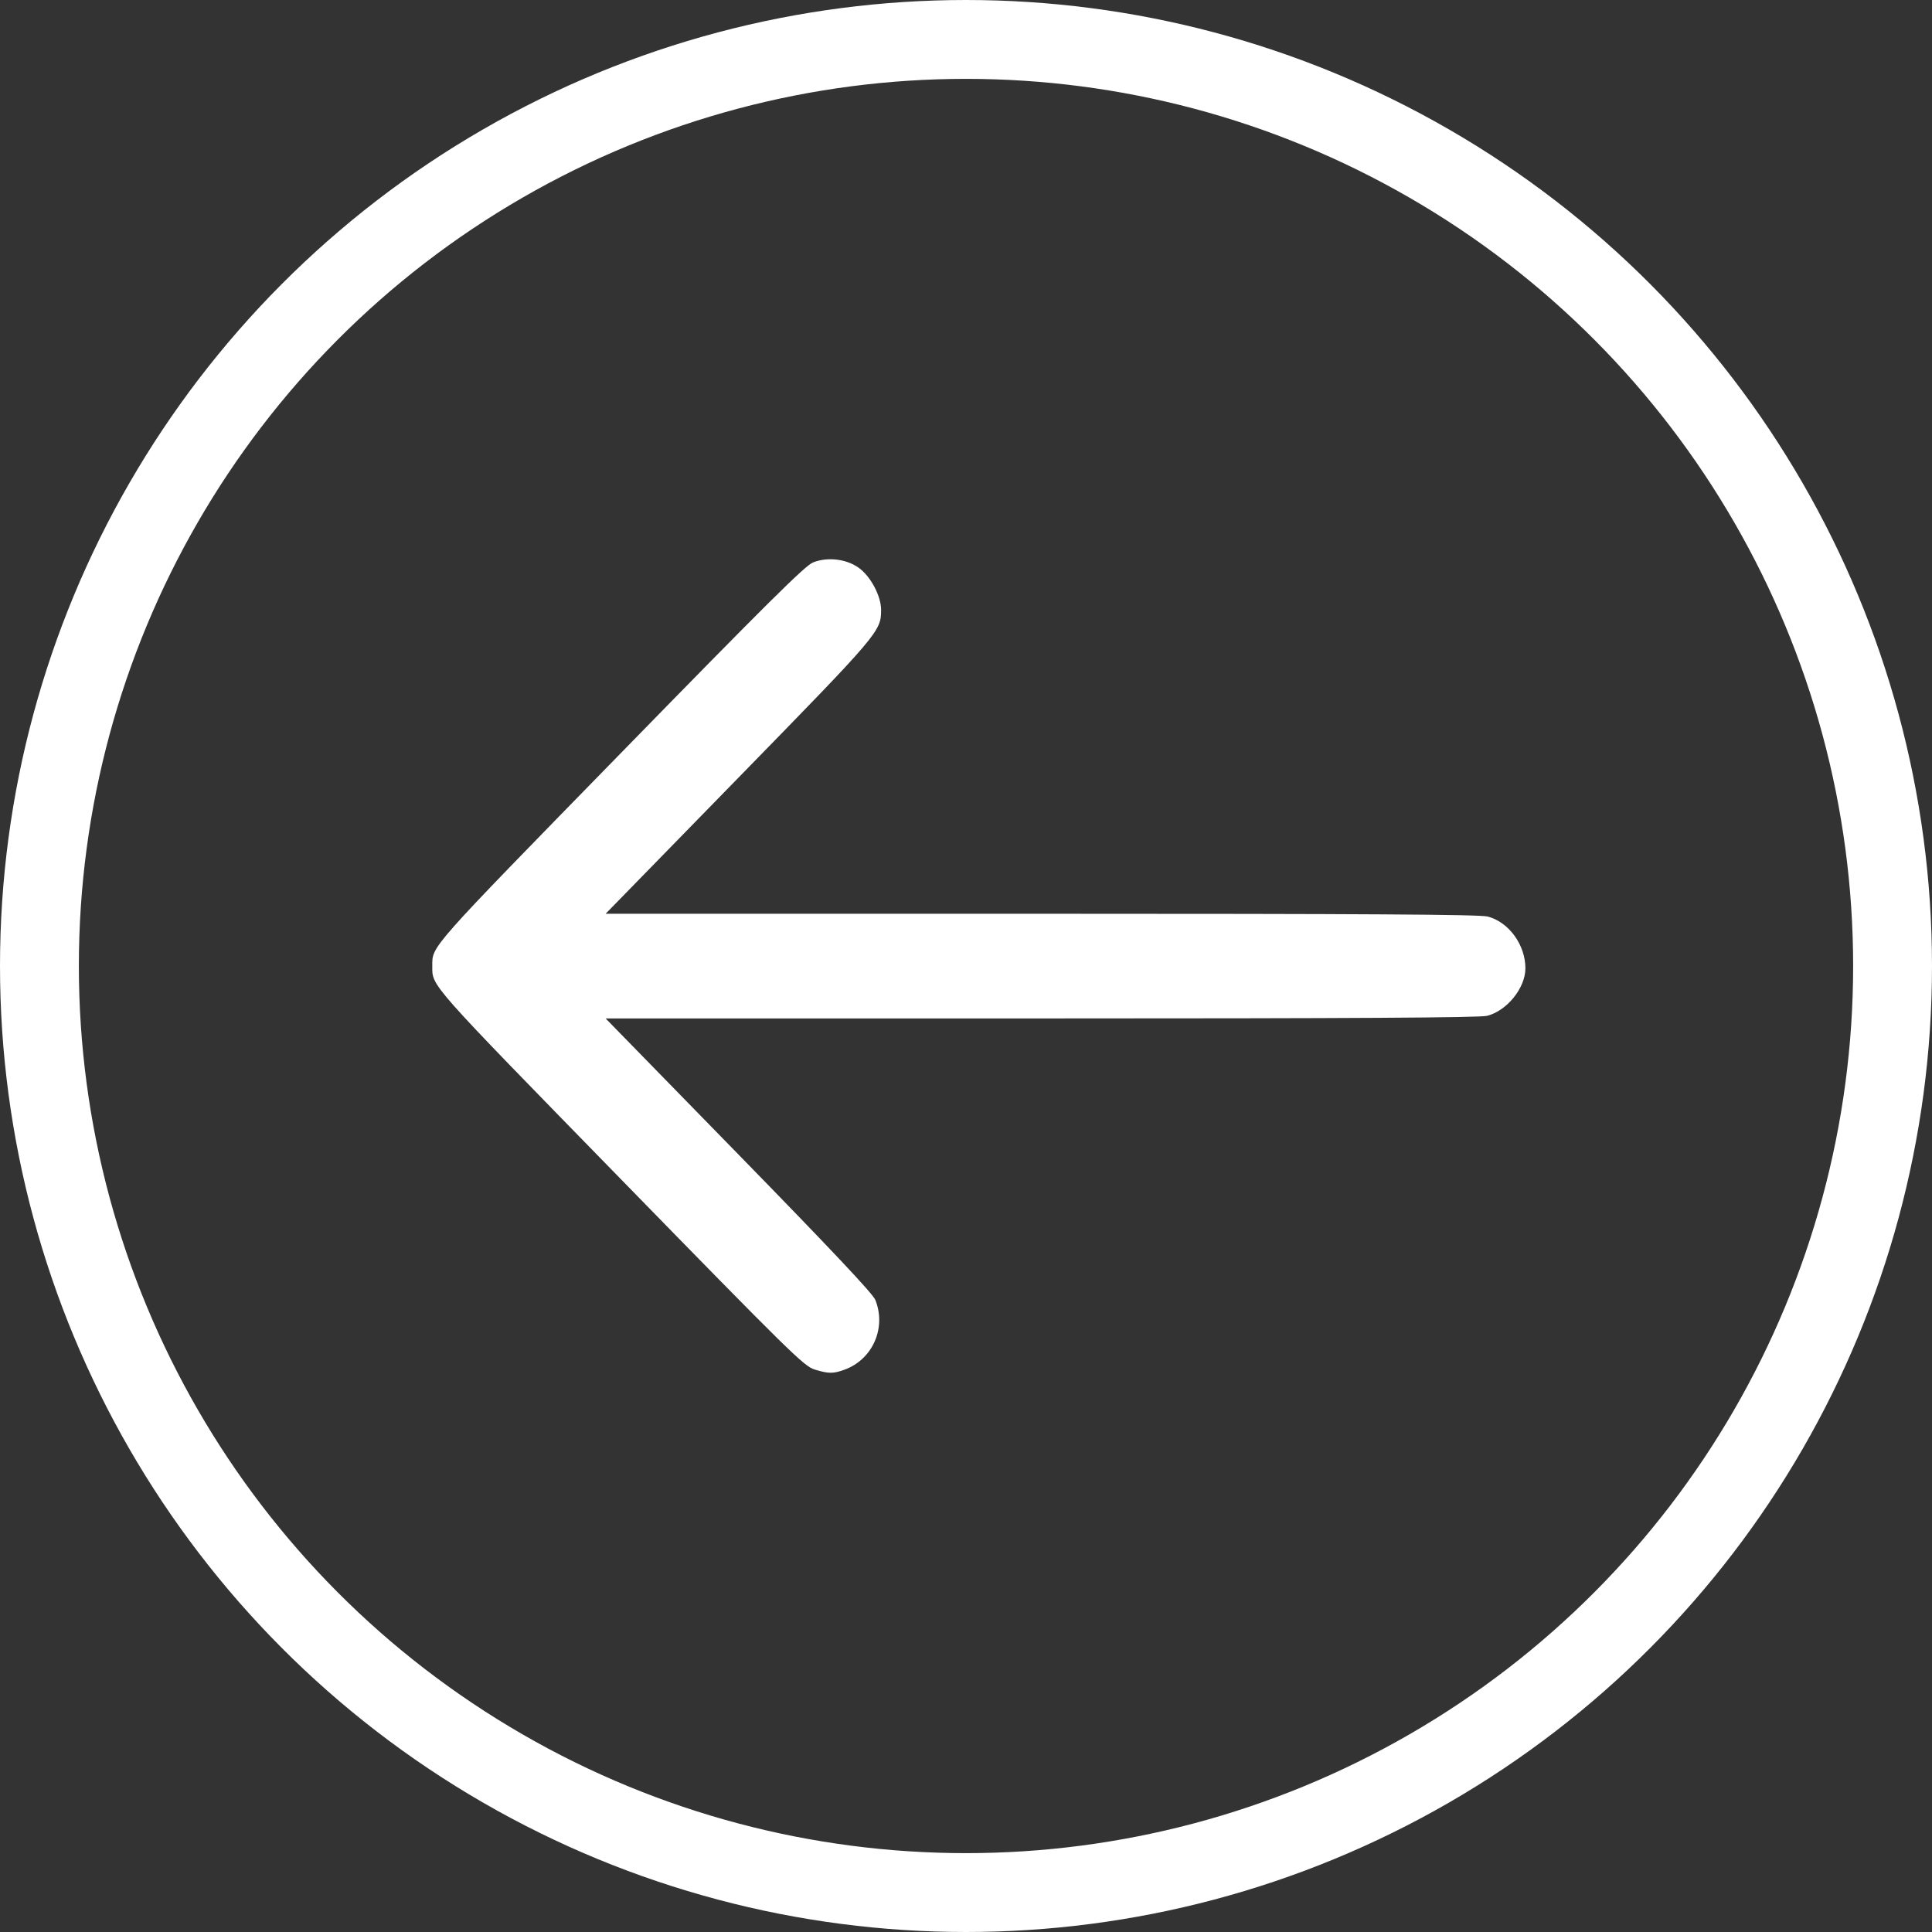
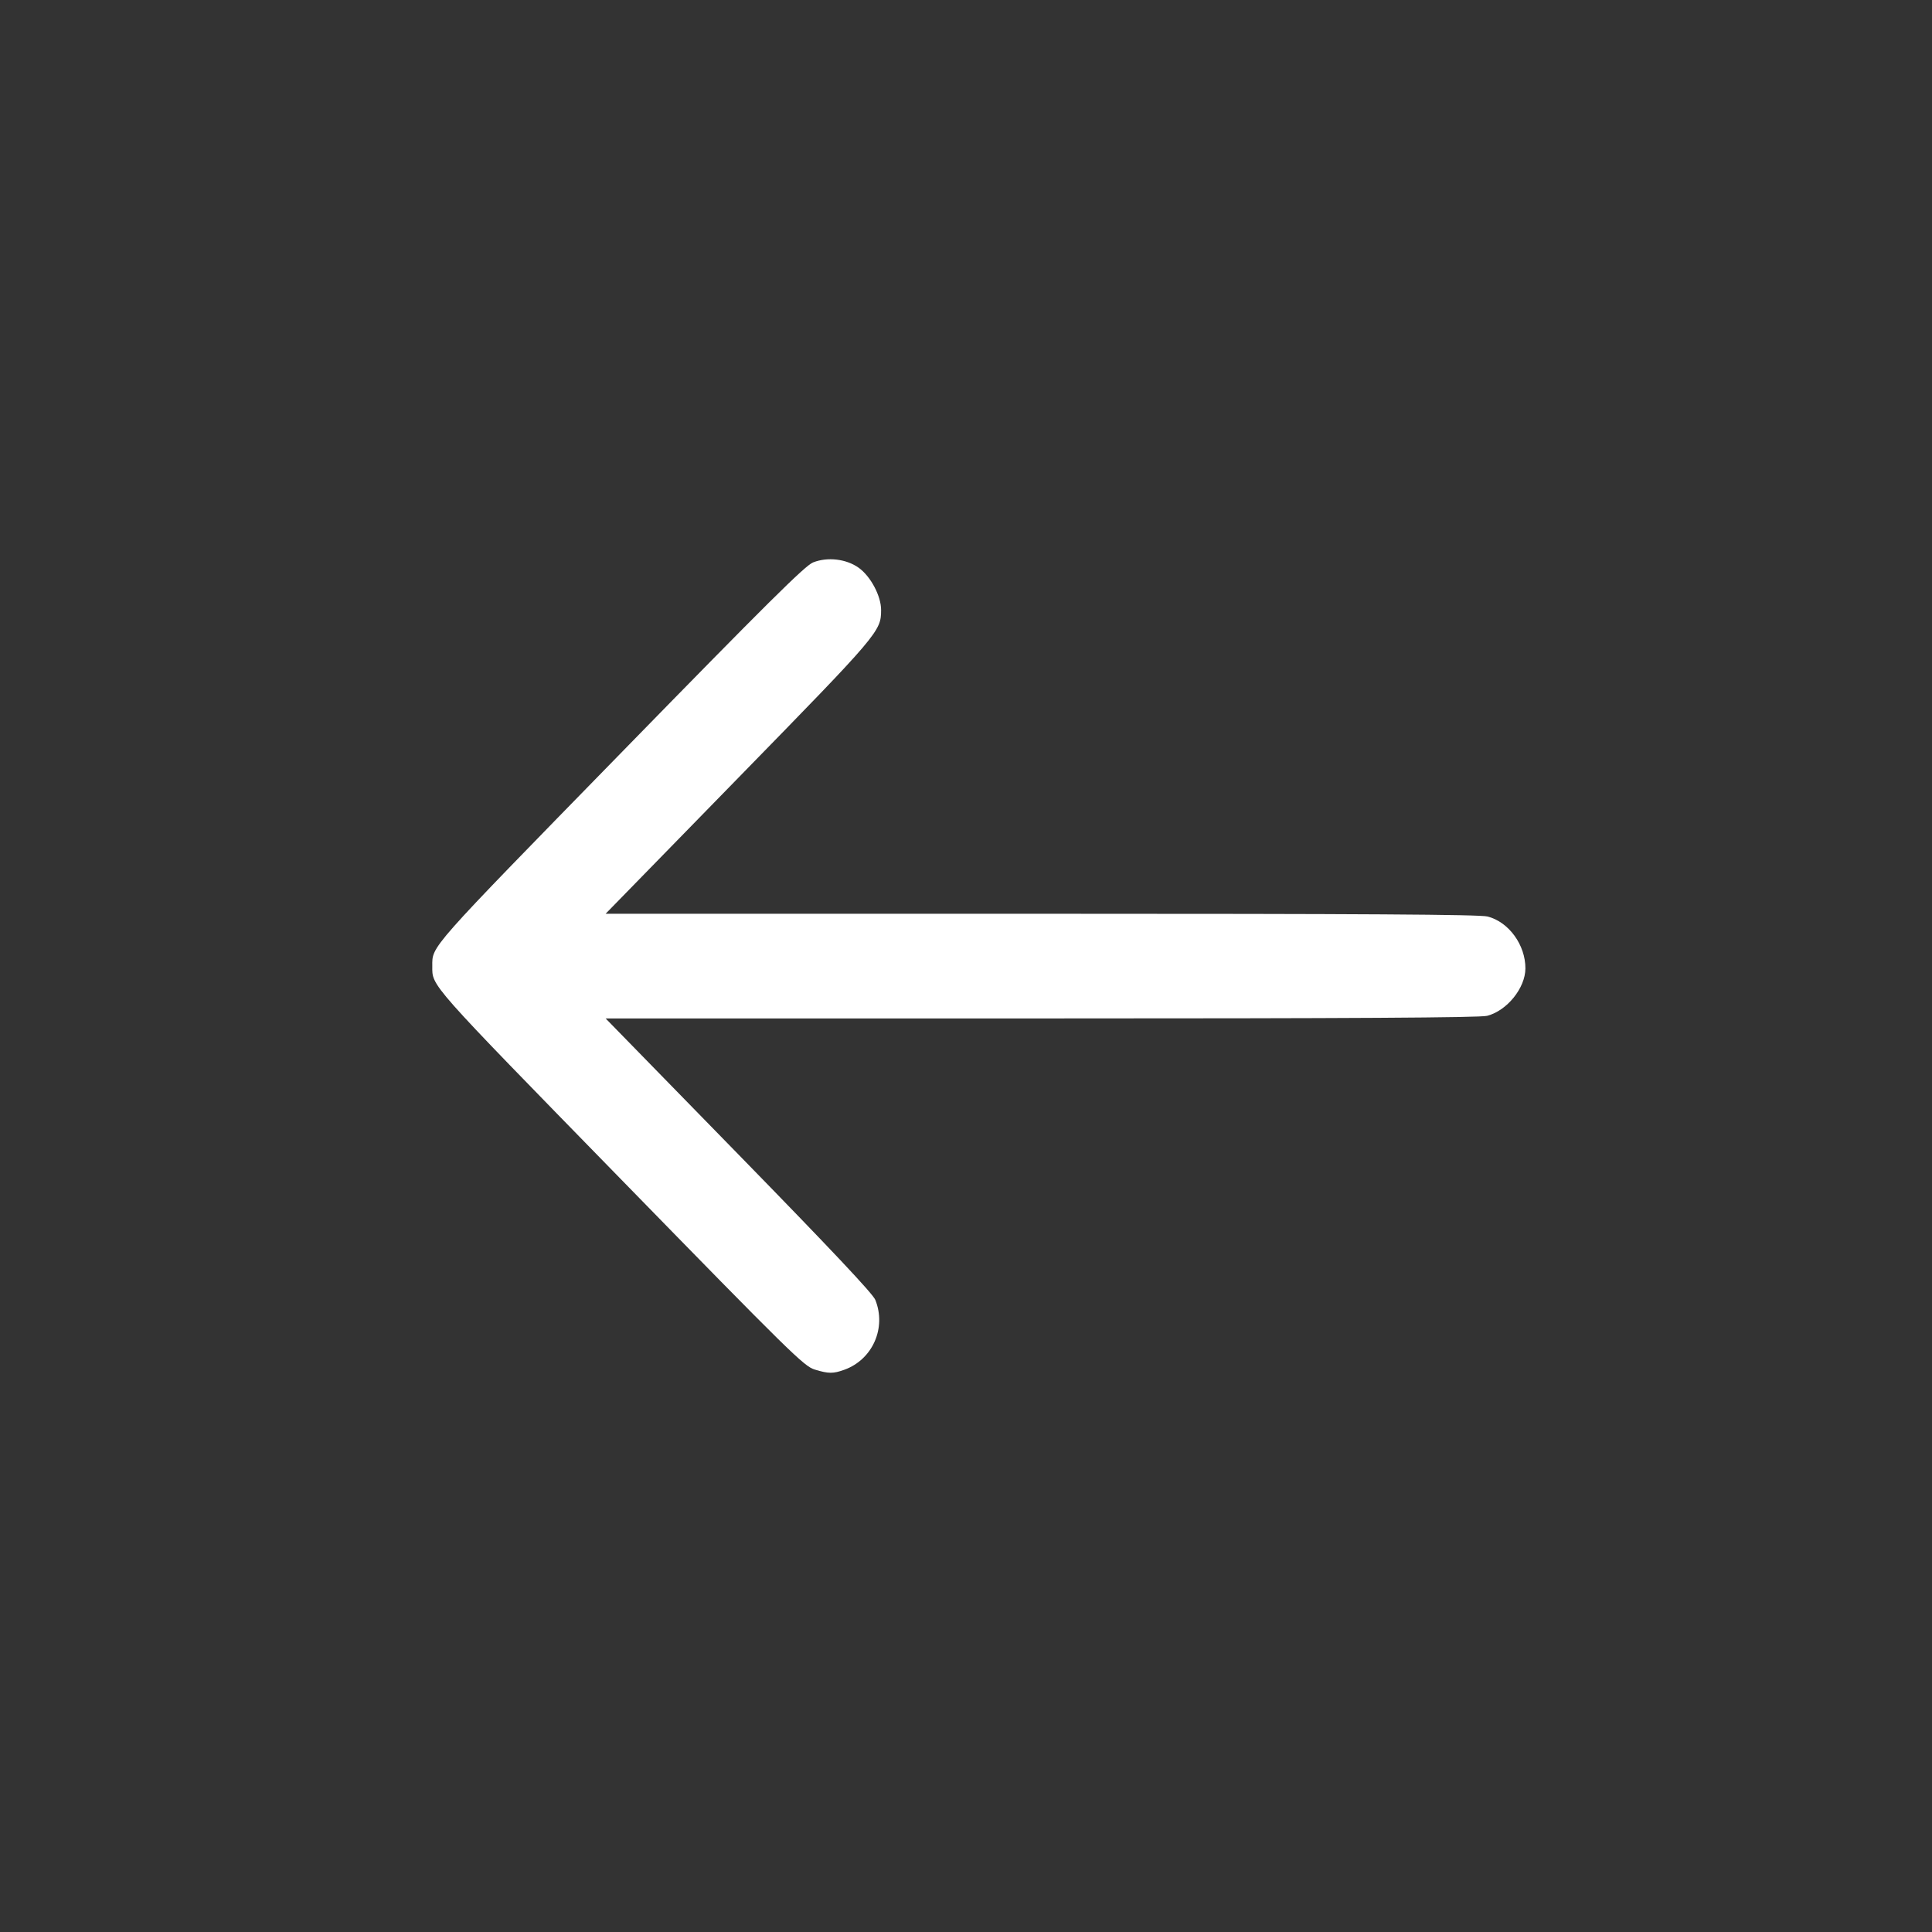
<svg xmlns="http://www.w3.org/2000/svg" width="49" height="49" viewBox="0 0 49 49" fill="none">
  <rect x="0" y="0" width="49" height="49" fill="#333333" stroke="none" />
  <g id="Group 98">
    <path id="image 78 (Traced)" fill-rule="evenodd" clip-rule="evenodd" d="M21.42 34.738C22.134 34.477 22.486 33.675 22.199 32.966C22.136 32.81 21.068 31.677 18.734 29.286L15.36 25.83L26.408 25.83C34.272 25.83 37.532 25.811 37.716 25.764C38.221 25.634 38.685 25.059 38.688 24.563C38.69 23.966 38.267 23.383 37.729 23.245C37.527 23.193 34.605 23.175 26.408 23.175L15.36 23.175L18.733 19.719C22.291 16.076 22.345 16.012 22.347 15.475C22.349 15.119 22.082 14.615 21.776 14.398C21.461 14.175 20.989 14.12 20.622 14.264C20.421 14.342 19.463 15.292 15.732 19.115C10.84 24.126 10.964 23.986 10.964 24.503C10.964 25.02 10.84 24.879 15.732 29.891C20.059 34.325 20.392 34.652 20.663 34.735C21.015 34.842 21.132 34.843 21.42 34.738Z" fill="white" />
-     <circle id="Ellipse 31" cx="24.5" cy="24.5" r="23.5" transform="rotate(-180 24.5 24.5)" stroke="white" stroke-width="2" />
  </g>
</svg>